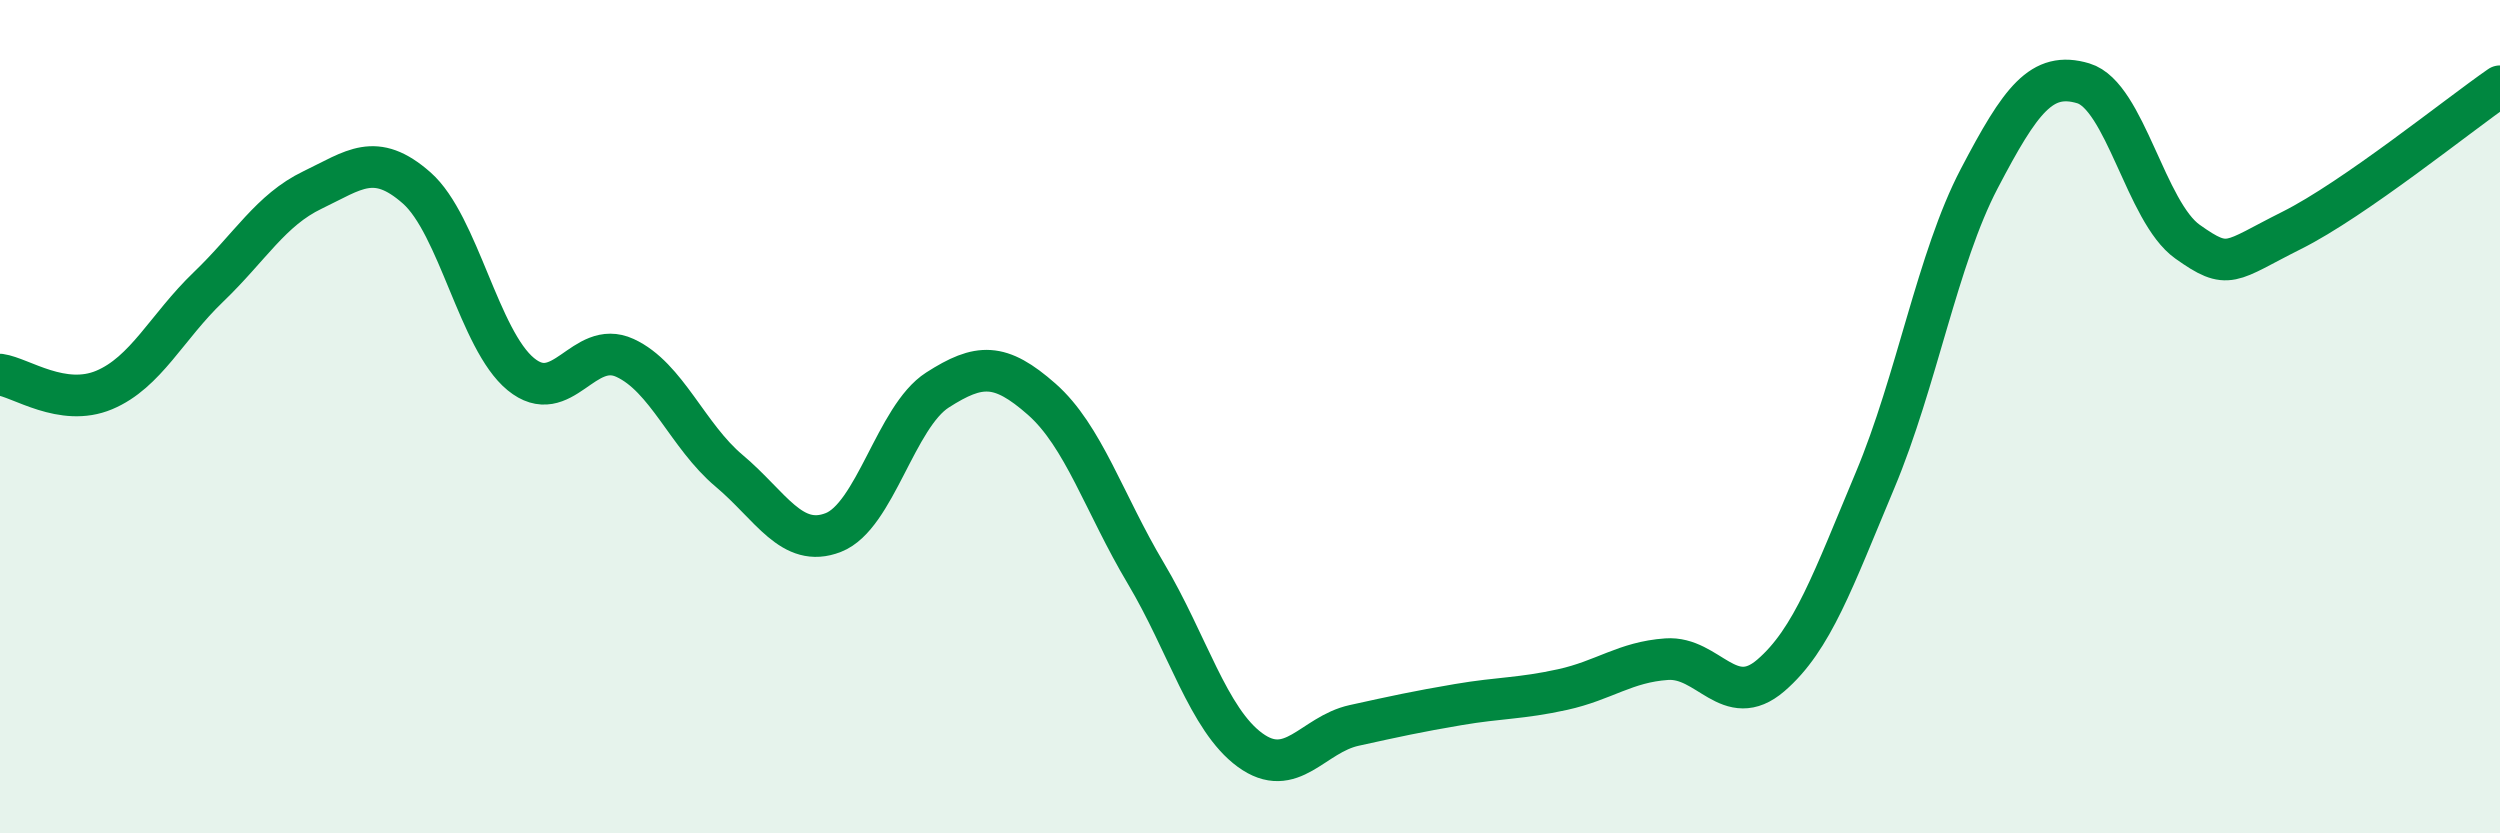
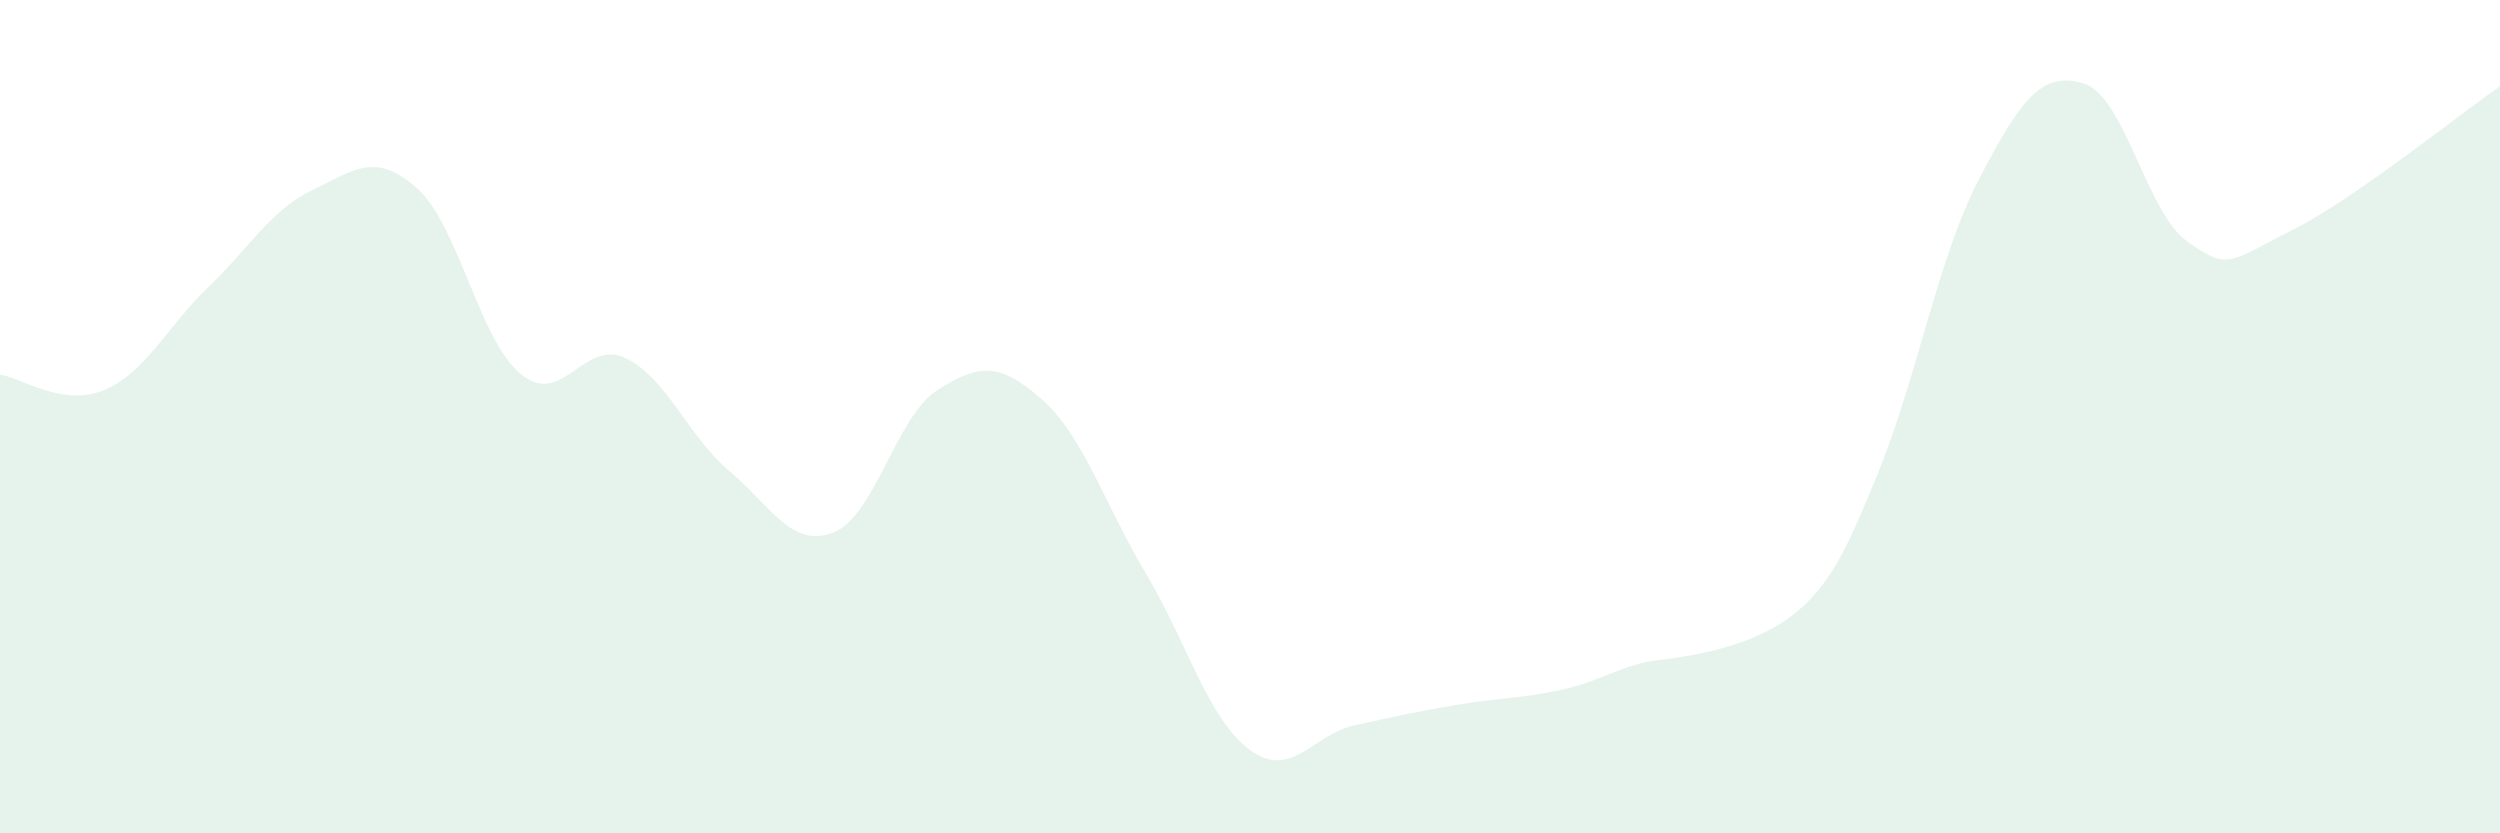
<svg xmlns="http://www.w3.org/2000/svg" width="60" height="20" viewBox="0 0 60 20">
-   <path d="M 0,8.99 C 0.5,9.06 1.5,9.78 2.5,9.36 C 3.5,8.94 4,7.85 5,6.89 C 6,5.93 6.5,5.04 7.5,4.56 C 8.5,4.08 9,3.63 10,4.51 C 11,5.39 11.5,8.16 12.5,8.98 C 13.5,9.8 14,8.13 15,8.59 C 16,9.05 16.5,10.46 17.5,11.3 C 18.5,12.14 19,13.17 20,12.78 C 21,12.39 21.5,10 22.5,9.36 C 23.5,8.72 24,8.7 25,9.58 C 26,10.46 26.5,12.08 27.5,13.76 C 28.5,15.44 29,17.27 30,18 C 31,18.73 31.5,17.63 32.5,17.41 C 33.5,17.19 34,17.08 35,16.91 C 36,16.74 36.5,16.77 37.5,16.55 C 38.5,16.33 39,15.89 40,15.82 C 41,15.75 41.5,17.07 42.5,16.21 C 43.5,15.35 44,13.91 45,11.53 C 46,9.15 46.5,6.2 47.5,4.29 C 48.5,2.38 49,1.7 50,2 C 51,2.3 51.5,5.09 52.5,5.8 C 53.5,6.51 53.5,6.28 55,5.53 C 56.5,4.78 59,2.76 60,2.07L60 20L0 20Z" fill="#008740" opacity="0.1" stroke-linecap="round" stroke-linejoin="round" />
-   <path d="M 0,8.99 C 0.5,9.06 1.5,9.78 2.5,9.36 C 3.5,8.94 4,7.85 5,6.89 C 6,5.93 6.5,5.04 7.5,4.56 C 8.5,4.08 9,3.63 10,4.51 C 11,5.39 11.5,8.16 12.5,8.98 C 13.5,9.8 14,8.13 15,8.59 C 16,9.05 16.5,10.46 17.5,11.3 C 18.5,12.14 19,13.17 20,12.78 C 21,12.39 21.5,10 22.5,9.36 C 23.5,8.72 24,8.7 25,9.58 C 26,10.46 26.5,12.08 27.5,13.76 C 28.5,15.44 29,17.27 30,18 C 31,18.73 31.5,17.63 32.5,17.41 C 33.5,17.19 34,17.08 35,16.91 C 36,16.74 36.5,16.77 37.5,16.55 C 38.5,16.33 39,15.89 40,15.82 C 41,15.75 41.5,17.07 42.5,16.21 C 43.5,15.35 44,13.91 45,11.53 C 46,9.15 46.5,6.2 47.5,4.29 C 48.5,2.38 49,1.7 50,2 C 51,2.3 51.5,5.09 52.5,5.8 C 53.5,6.51 53.5,6.28 55,5.53 C 56.5,4.78 59,2.76 60,2.07" stroke="#008740" stroke-width="1" fill="none" stroke-linecap="round" stroke-linejoin="round" />
+   <path d="M 0,8.99 C 0.5,9.06 1.5,9.78 2.5,9.36 C 3.5,8.94 4,7.85 5,6.89 C 6,5.93 6.5,5.04 7.5,4.56 C 8.5,4.08 9,3.63 10,4.51 C 11,5.39 11.5,8.16 12.5,8.98 C 13.5,9.8 14,8.13 15,8.59 C 16,9.05 16.5,10.46 17.5,11.3 C 18.5,12.14 19,13.17 20,12.78 C 21,12.39 21.5,10 22.5,9.36 C 23.5,8.72 24,8.7 25,9.58 C 26,10.46 26.5,12.08 27.5,13.76 C 28.5,15.44 29,17.27 30,18 C 31,18.73 31.5,17.63 32.5,17.41 C 33.5,17.19 34,17.08 35,16.91 C 36,16.74 36.5,16.77 37.5,16.55 C 38.5,16.33 39,15.89 40,15.82 C 43.5,15.35 44,13.91 45,11.53 C 46,9.15 46.5,6.2 47.5,4.29 C 48.5,2.38 49,1.7 50,2 C 51,2.3 51.5,5.09 52.5,5.8 C 53.5,6.51 53.5,6.28 55,5.53 C 56.5,4.78 59,2.76 60,2.07L60 20L0 20Z" fill="#008740" opacity="0.1" stroke-linecap="round" stroke-linejoin="round" />
</svg>